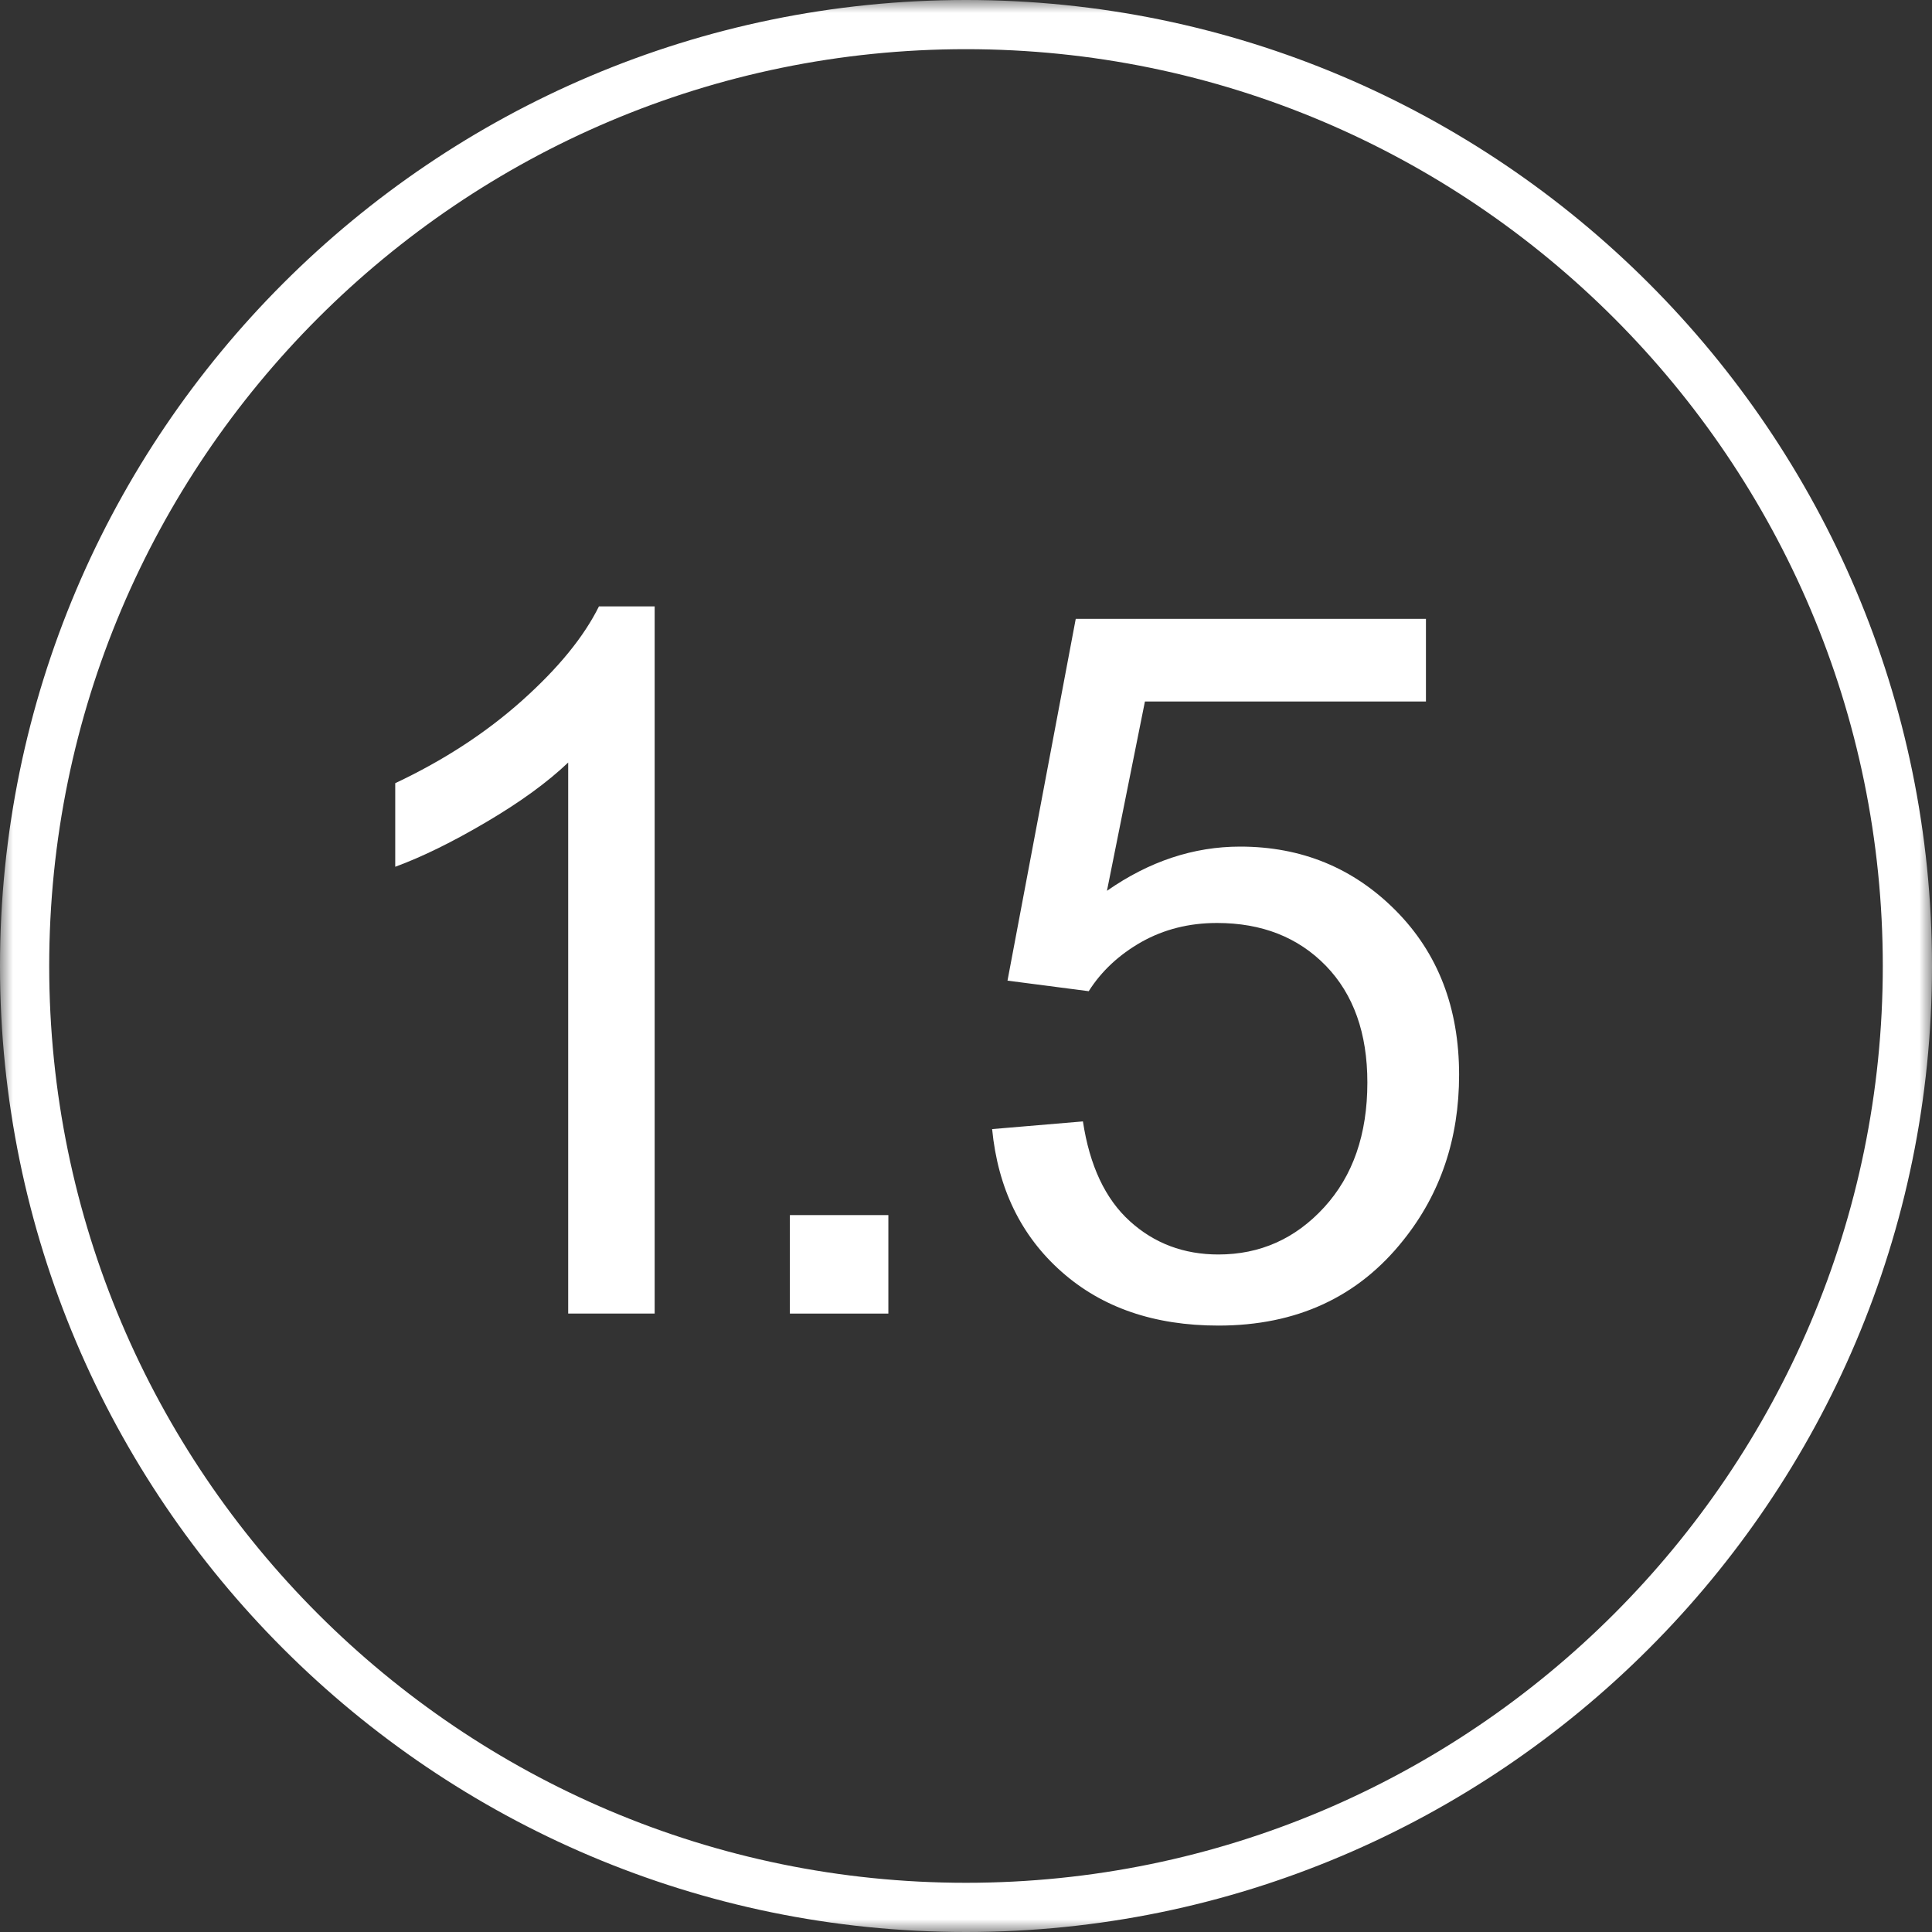
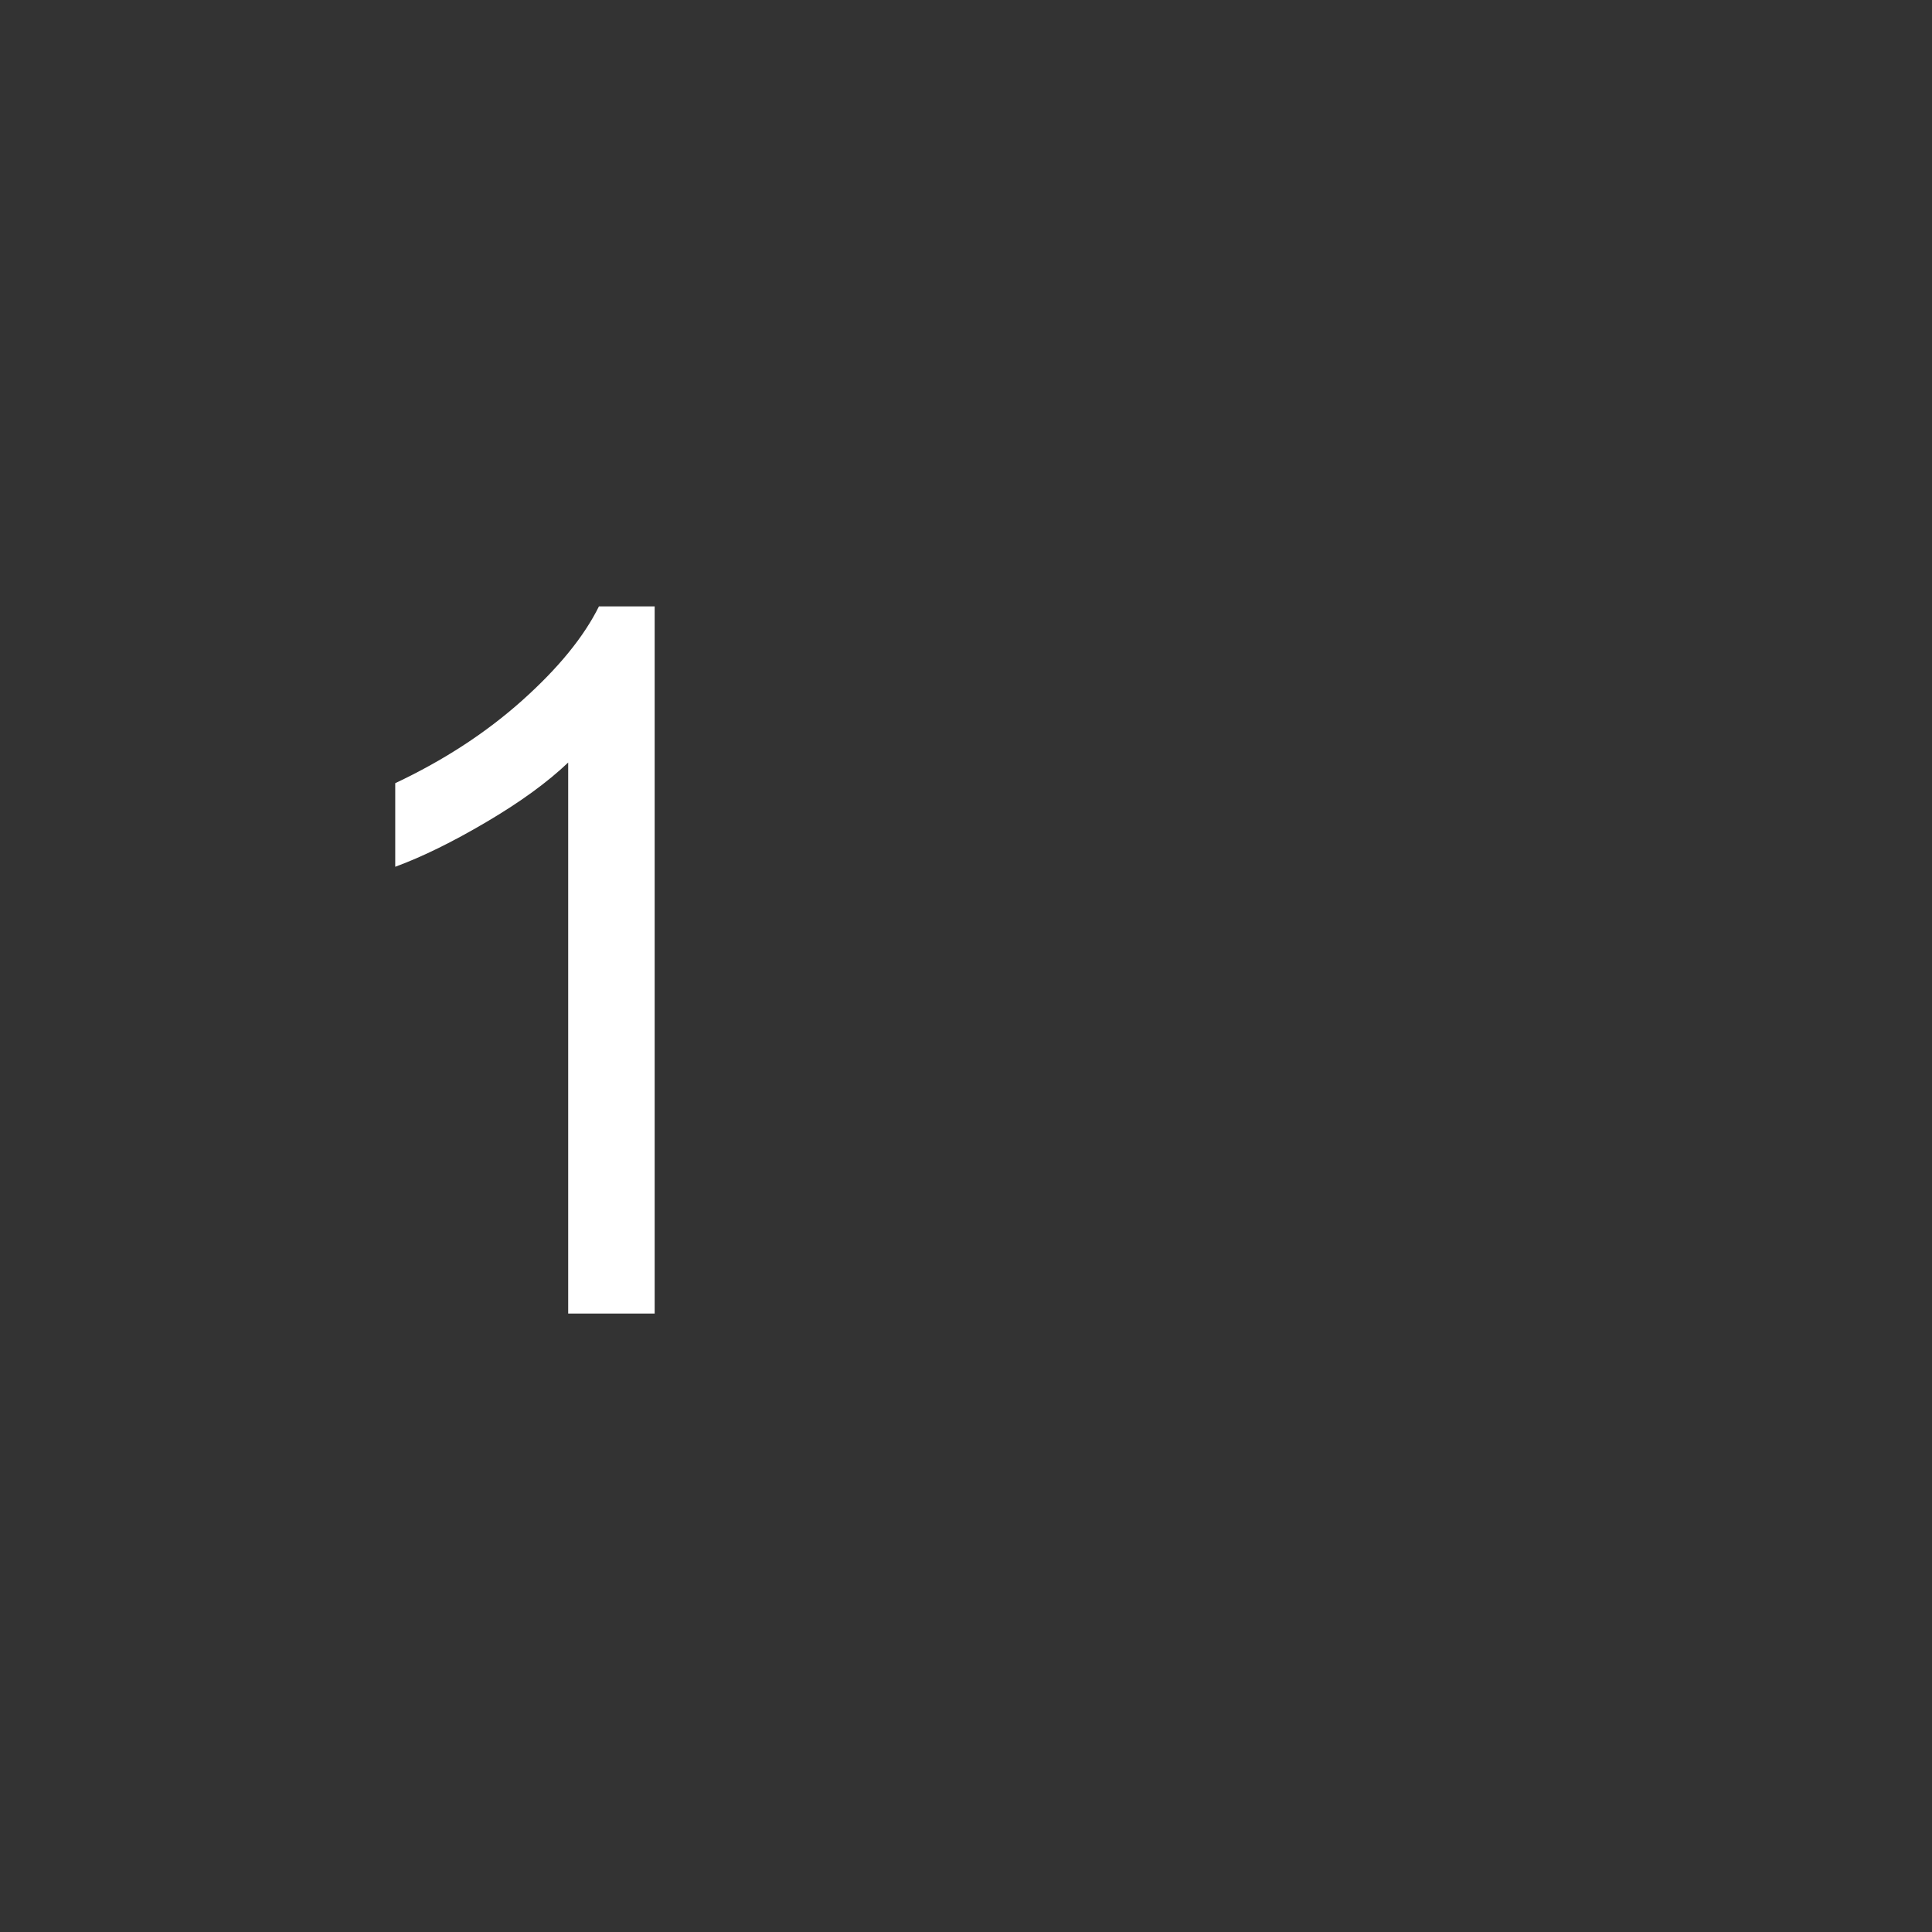
<svg xmlns="http://www.w3.org/2000/svg" xmlns:xlink="http://www.w3.org/1999/xlink" width="75px" height="75px" viewBox="0 0 75 75" version="1.1">
  <rect x="0" y="0" width="75" height="75" fill="#333333" stroke="none" />
  <title>1.5 years icon</title>
  <desc>Created with Sketch.</desc>
  <defs>
-     <polygon id="path-1" points="0 75 75 75 75 0 0 0" />
-   </defs>
+     </defs>
  <g id="1.5-years-icon" stroke="none" stroke-width="1" fill="none" fill-rule="evenodd">
    <g id="Group-7">
      <path d="M25.414,50.993 L22.057,50.993 L22.057,29.601 C21.248,30.373 20.188,31.141 18.875,31.914 C17.566,32.686 16.388,33.264 15.343,33.648 L15.343,30.403 C17.219,29.519 18.86,28.452 20.267,27.195 C21.673,25.938 22.665,24.722 23.251,23.54 L25.414,23.54 L25.414,50.993 Z" id="Fill-1" fill="#FFFFFF" />
      <mask id="mask-2" fill="white">
        <use xlink:href="#path-1" />
      </mask>
      <g id="Clip-4" />
      <polygon id="Fill-3" fill="#FFFFFF" mask="url(#mask-2)" points="30.663 50.993 34.486 50.993 34.486 47.17 30.663 47.17" />
      <path d="M38.514,43.831 L42.039,43.533 C42.3,45.249 42.904,46.539 43.859,47.405 C44.806,48.267 45.956,48.699 47.298,48.699 C48.913,48.699 50.283,48.091 51.401,46.871 C52.52,45.651 53.081,44.037 53.081,42.022 C53.081,40.109 52.544,38.599 51.469,37.49 C50.391,36.383 48.984,35.83 47.243,35.83 C46.16,35.83 45.184,36.077 44.315,36.565 C43.446,37.058 42.76,37.695 42.264,38.478 L39.111,38.068 L41.76,24.025 L55.355,24.025 L55.355,27.232 L44.446,27.232 L42.972,34.581 C44.614,33.435 46.337,32.865 48.139,32.865 C50.526,32.865 52.539,33.693 54.181,35.346 C55.822,36.998 56.642,39.124 56.642,41.724 C56.642,44.197 55.922,46.338 54.48,48.14 C52.725,50.352 50.331,51.459 47.298,51.459 C44.81,51.459 42.782,50.762 41.212,49.371 C39.638,47.979 38.739,46.133 38.514,43.831" id="Fill-5" fill="#FFFFFF" mask="url(#mask-2)" />
-       <path d="M37.5,1.909 C17.876,1.909 1.91,17.878 1.91,37.502 C1.91,57.125 17.876,73.09 37.5,73.09 C57.124,73.09 73.09,57.125 73.09,37.502 C73.09,17.878 57.124,1.909 37.5,1.909 M37.5,75 C16.823,75 -0,58.178 -0,37.502 C-0,16.822 16.823,0 37.5,0 C58.178,0 75,16.822 75,37.502 C75,58.178 58.178,75 37.5,75" id="Fill-6" fill="#FFFFFF" mask="url(#mask-2)" />
    </g>
  </g>
</svg>